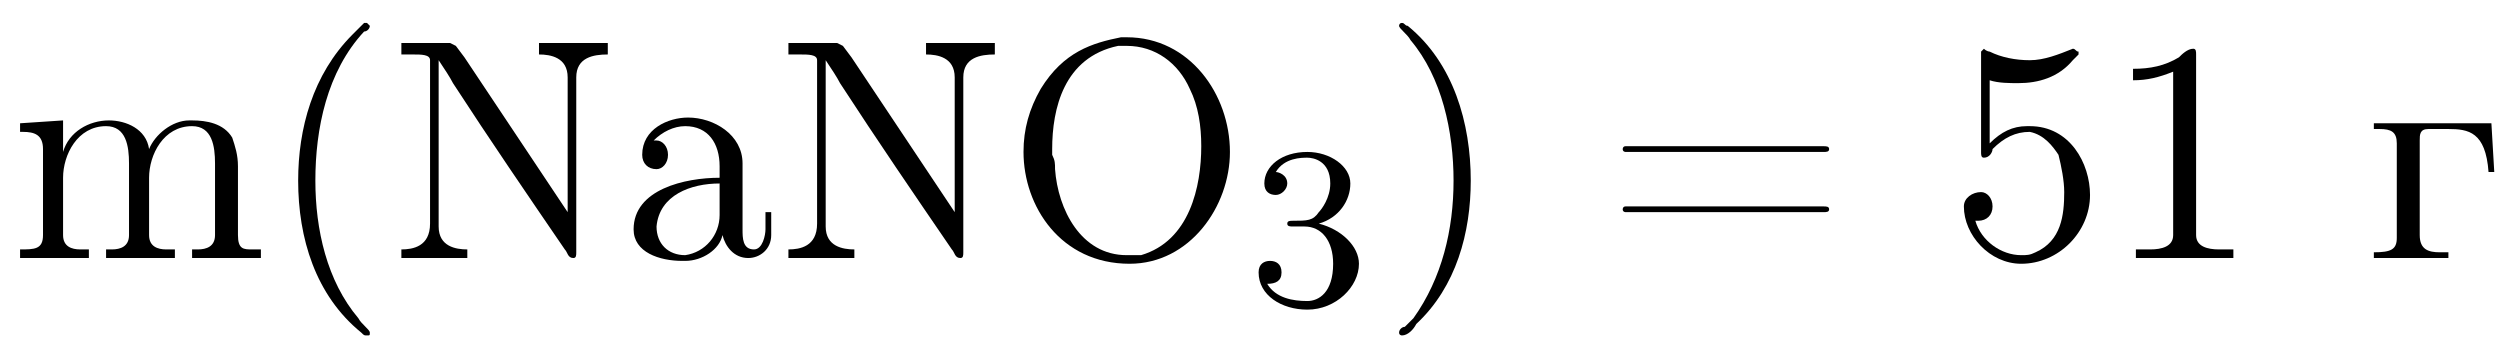
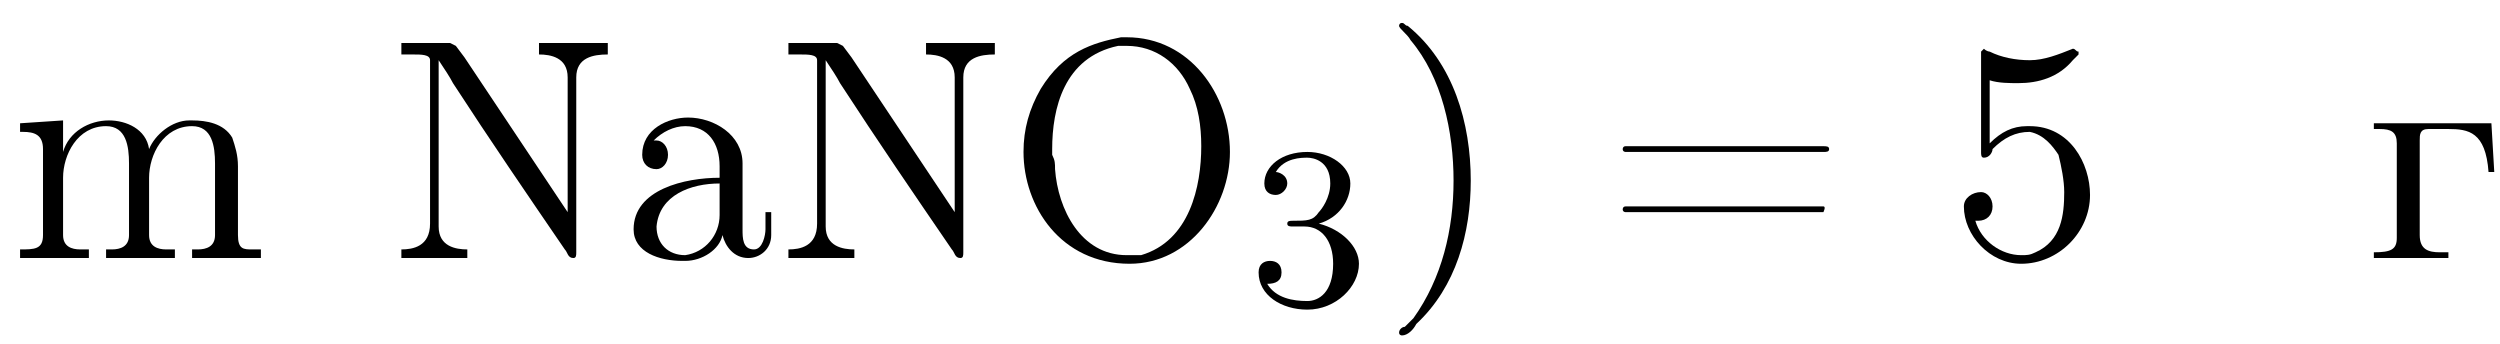
<svg xmlns="http://www.w3.org/2000/svg" xmlns:xlink="http://www.w3.org/1999/xlink" height="12.0pt" version="1.1" viewBox="23.9 2.0 87.2 12.0" width="87.2pt">
  <defs>
    <path d="M2 -2.7C2.6 -2.7 3 -2.2 3 -1.4C3 -0.4 2.5 -0.1 2.1 -0.1C1.6 -0.1 1 -0.2 0.7 -0.7C1 -0.7 1.2 -0.8 1.2 -1.1C1.2 -1.4 1 -1.5 0.8 -1.5C0.6 -1.5 0.4 -1.4 0.4 -1.1C0.4 -0.3 1.2 0.2 2.1 0.2C3.1 0.2 3.9 -0.6 3.9 -1.4C3.9 -2 3.3 -2.6 2.5 -2.8C3.2 -3 3.6 -3.6 3.6 -4.2S2.9 -5.3 2.1 -5.3C1.2 -5.3 0.6 -4.8 0.6 -4.2C0.6 -3.9 0.8 -3.8 1 -3.8C1.2 -3.8 1.4 -4 1.4 -4.2C1.4 -4.5 1.1 -4.6 1 -4.6C1.3 -5.1 1.9 -5.1 2.1 -5.1C2.3 -5.1 2.9 -5 2.9 -4.2C2.9 -3.7 2.6 -3.3 2.5 -3.2C2.3 -2.9 2.1 -2.9 1.6 -2.9C1.5 -2.9 1.4 -2.9 1.4 -2.8C1.4 -2.7 1.5 -2.7 1.6 -2.7H2Z" id="g0-51" />
-     <path d="M3.4 -8.2C3.3 -8.1 3.1 -7.9 3 -7.8C1.6 -6.4 1.1 -4.5 1.1 -2.7C1.1 -0.7 1.7 1.3 3.3 2.6C3.4 2.7 3.4 2.7 3.5 2.7S3.6 2.7 3.6 2.6C3.6 2.5 3.3 2.3 3.2 2.1C2.1 0.8 1.7 -1 1.7 -2.7C1.7 -4.5 2.1 -6.5 3.4 -7.9C3.5 -7.9 3.6 -8 3.6 -8.1C3.6 -8.1 3.5 -8.2 3.5 -8.2C3.5 -8.2 3.5 -8.2 3.4 -8.2Z" id="g1-40" />
    <path d="M0.7 -8.2C0.6 -8.2 0.6 -8.1 0.6 -8.1C0.6 -8 0.9 -7.8 1 -7.6C2.1 -6.3 2.5 -4.4 2.5 -2.7C2.5 -1 2.1 0.7 1.1 2.1L0.8 2.4C0.7 2.4 0.6 2.5 0.6 2.6C0.6 2.7 0.7 2.7 0.7 2.7H0.7C0.9 2.7 1.1 2.5 1.2 2.3C2.6 1 3.1 -0.9 3.1 -2.7C3.1 -4.7 2.5 -6.8 0.9 -8.1C0.8 -8.1 0.8 -8.2 0.7 -8.2C0.7 -8.2 0.7 -8.2 0.7 -8.2Z" id="g1-41" />
    <path d="M0.1 -2.7V-2.1H3V-2.7H0.1Z" id="g1-45" />
-     <path d="M1 -6.6V-6.2C1.5 -6.2 1.9 -6.3 2.4 -6.5V-0.8C2.4 -0.4 2 -0.3 1.6 -0.3H1.1V-0H2.5L2.8 -0H4.5V-0.3C4.4 -0.3 4.2 -0.3 4 -0.3C3.6 -0.3 3.2 -0.4 3.2 -0.8V-7.1C3.2 -7.2 3.2 -7.3 3.1 -7.3C2.9 -7.3 2.7 -7.1 2.6 -7C2.1 -6.7 1.6 -6.6 1 -6.6Z" id="g1-49" />
    <path d="M0.9 -1.3C0.9 -1.3 1 -1.3 1 -1.3C1.3 -1.3 1.5 -1.5 1.5 -1.8C1.5 -2.1 1.3 -2.3 1.1 -2.3C0.8 -2.3 0.5 -2.1 0.5 -1.8C0.5 -0.8 1.4 0.2 2.5 0.2C3.8 0.2 4.9 -0.9 4.9 -2.2C4.9 -3.3 4.2 -4.6 2.8 -4.6H2.7C2.2 -4.6 1.8 -4.4 1.4 -4V-6.2C1.7 -6.1 2.1 -6.1 2.4 -6.1C3.1 -6.1 3.8 -6.3 4.3 -6.9C4.4 -7 4.5 -7.1 4.5 -7.1V-7.2C4.4 -7.2 4.4 -7.3 4.3 -7.3H4.3C3.8 -7.1 3.3 -6.9 2.8 -6.9C2.3 -6.9 1.8 -7 1.4 -7.2C1.4 -7.2 1.3 -7.2 1.2 -7.3H1.2C1.2 -7.3 1.1 -7.2 1.1 -7.2V-3.7C1.1 -3.6 1.1 -3.5 1.2 -3.5C1.4 -3.5 1.5 -3.7 1.5 -3.8C1.9 -4.2 2.3 -4.4 2.8 -4.4H2.8C3.3 -4.3 3.6 -3.9 3.8 -3.6C3.9 -3.2 4 -2.7 4 -2.3C4 -1.5 3.9 -0.6 3 -0.2C2.8 -0.1 2.7 -0.1 2.5 -0.1C1.8 -0.1 1.1 -0.6 0.9 -1.3Z" id="g1-53" />
-     <path d="M0.7 -3.9C0.6 -3.9 0.6 -3.8 0.6 -3.8C0.6 -3.7 0.7 -3.7 0.7 -3.7H7.6C7.7 -3.7 7.8 -3.7 7.8 -3.8C7.8 -3.9 7.7 -3.9 7.6 -3.9C7.6 -3.9 7.5 -3.9 7.5 -3.9H0.8C0.7 -3.9 0.7 -3.9 0.7 -3.9ZM0.7 -1.8C0.6 -1.8 0.6 -1.7 0.6 -1.7C0.6 -1.6 0.7 -1.6 0.7 -1.6H7.6C7.7 -1.6 7.8 -1.6 7.8 -1.7S7.7 -1.8 7.6 -1.8C7.6 -1.8 7.5 -1.8 7.5 -1.8H0.8C0.8 -1.8 0.7 -1.8 0.7 -1.8Z" id="g1-61" />
+     <path d="M0.7 -3.9C0.6 -3.9 0.6 -3.8 0.6 -3.8C0.6 -3.7 0.7 -3.7 0.7 -3.7H7.6C7.7 -3.7 7.8 -3.7 7.8 -3.8C7.8 -3.9 7.7 -3.9 7.6 -3.9C7.6 -3.9 7.5 -3.9 7.5 -3.9H0.8C0.7 -3.9 0.7 -3.9 0.7 -3.9ZM0.7 -1.8C0.6 -1.8 0.6 -1.7 0.6 -1.7C0.6 -1.6 0.7 -1.6 0.7 -1.6H7.6S7.7 -1.8 7.6 -1.8C7.6 -1.8 7.5 -1.8 7.5 -1.8H0.8C0.8 -1.8 0.7 -1.8 0.7 -1.8Z" id="g1-61" />
    <path d="M0.5 -7.5V-7.1H0.9C1.2 -7.1 1.5 -7.1 1.5 -6.9V-1.2C1.5 -0.4 0.9 -0.3 0.5 -0.3V-0H2.8V-0.3C2.4 -0.3 1.8 -0.4 1.8 -1.1C1.8 -1.3 1.8 -1.4 1.8 -1.5V-6.9C2 -6.6 2.2 -6.3 2.3 -6.1C3.6 -4.1 4.9 -2.2 6.2 -0.3C6.3 -0.2 6.3 -0 6.5 -0H6.5C6.6 -0 6.6 -0.1 6.6 -0.2V-6.3C6.6 -7 7.2 -7.1 7.7 -7.1V-7.5H5.3V-7.1C5.7 -7.1 6.3 -7 6.3 -6.3V-1.6L2.7 -7L2.4 -7.4L2.2 -7.5H0.5Z" id="g1-78" />
    <path d="M4 -7.7C3 -7.5 2 -7.2 1.2 -5.9C0.8 -5.2 0.6 -4.5 0.6 -3.7C0.6 -1.8 1.9 0.2 4.3 0.2C6.4 0.2 7.8 -1.8 7.8 -3.7C7.8 -5.7 6.4 -7.7 4.2 -7.7C4.1 -7.7 4.1 -7.7 4 -7.7ZM1.6 -3.6V-3.8C1.6 -5.2 2 -7 3.9 -7.4C4 -7.4 4.1 -7.4 4.2 -7.4C5.2 -7.4 6 -6.8 6.4 -5.9C6.7 -5.3 6.8 -4.6 6.8 -3.9C6.8 -2.5 6.4 -0.6 4.7 -0.1C4.5 -0.1 4.4 -0.1 4.2 -0.1C2.6 -0.1 1.8 -1.7 1.7 -3.1C1.7 -3.3 1.7 -3.4 1.6 -3.6Z" id="g1-79" />
    <path d="M1.2 -4.1C1.5 -4.4 1.9 -4.6 2.3 -4.6C3.1 -4.6 3.5 -4 3.5 -3.2V-2.8C2.3 -2.8 0.5 -2.4 0.5 -1C0.5 -0.2 1.4 0.1 2.2 0.1H2.3C2.9 0.1 3.5 -0.3 3.6 -0.8H3.6C3.7 -0.4 4 0 4.5 0C4.9 0 5.3 -0.3 5.3 -0.8V-1.6H5.1V-1C5.1 -0.8 5 -0.3 4.7 -0.3C4.3 -0.3 4.3 -0.7 4.3 -1C4.3 -1.1 4.3 -1.3 4.3 -1.4V-2.9C4.3 -3 4.3 -3.1 4.3 -3.3C4.3 -4.3 3.3 -4.9 2.4 -4.9C1.7 -4.9 0.8 -4.5 0.8 -3.6C0.8 -3.3 1 -3.1 1.3 -3.1C1.5 -3.1 1.7 -3.3 1.7 -3.6C1.7 -3.9 1.5 -4.1 1.3 -4.1C1.2 -4.1 1.2 -4.1 1.2 -4.1ZM3.5 -2.6V-1.5C3.5 -0.8 3 -0.2 2.3 -0.1H2.3C1.7 -0.1 1.3 -0.5 1.3 -1.1V-1.1C1.4 -2.2 2.5 -2.6 3.5 -2.6Z" id="g1-97" />
    <path d="M0.4 -4.7V-4.4H0.5C0.9 -4.4 1.2 -4.3 1.2 -3.8V-0.8C1.2 -0.3 0.9 -0.3 0.4 -0.3H0.4V-0H2.8V-0.3H2.5C2.2 -0.3 1.9 -0.4 1.9 -0.8V-2.8C1.9 -3.6 2.4 -4.6 3.4 -4.6C4.1 -4.6 4.2 -3.9 4.2 -3.3V-0.8C4.2 -0.4 3.9 -0.3 3.6 -0.3H3.4V-0H5.8V-0.3H5.5C5.2 -0.3 4.9 -0.4 4.9 -0.8V-2.8C4.9 -3.6 5.4 -4.6 6.4 -4.6C7.1 -4.6 7.2 -3.9 7.2 -3.3V-0.8C7.2 -0.4 6.9 -0.3 6.6 -0.3H6.4V-0H8.8V-0.3H8.5C8.2 -0.3 8 -0.3 8 -0.8V-3.2C8 -3.6 7.9 -3.9 7.8 -4.2C7.5 -4.7 6.9 -4.8 6.4 -4.8H6.3C5.7 -4.8 5.1 -4.3 4.9 -3.8H4.9C4.8 -4.5 4.1 -4.8 3.5 -4.8C2.8 -4.8 2.1 -4.4 1.9 -3.7L1.9 -4.8L0.4 -4.7Z" id="g1-109" />
    <path d="M0.3 -4.7V-4.5H0.5C0.9 -4.5 1.1 -4.4 1.1 -4V-0.7C1.1 -0.3 0.9 -0.2 0.3 -0.2V-0H2.9V-0.2H2.6C2.2 -0.2 1.9 -0.3 1.9 -0.8V-4.1C1.9 -4.3 1.9 -4.5 2.2 -4.5H2.9C3.6 -4.5 4.2 -4.4 4.3 -3H4.5L4.4 -4.7H0.3Z" id="g1-227" />
  </defs>
  <g id="page1">
    <use x="24.2" xlink:href="#g1-109" y="11" />
    <use x="33.2" xlink:href="#g1-40" y="11" />
    <use x="37.4" xlink:href="#g1-78" y="11" />
    <use x="45.5" xlink:href="#g1-97" y="11" />
    <use x="50.9" xlink:href="#g1-78" y="11" />
    <use x="59" xlink:href="#g1-79" y="11" />
    <use x="67.4" xlink:href="#g0-51" y="12.6" />
    <use x="72.1" xlink:href="#g1-41" y="11" />
    <use x="79.9" xlink:href="#g1-61" y="11" />
    <use x="91.9" xlink:href="#g1-53" y="11" />
    <use x="97.3" xlink:href="#g1-49" y="11" />
    <use x="106.4" xlink:href="#g1-227" y="11" />
  </g>
</svg>